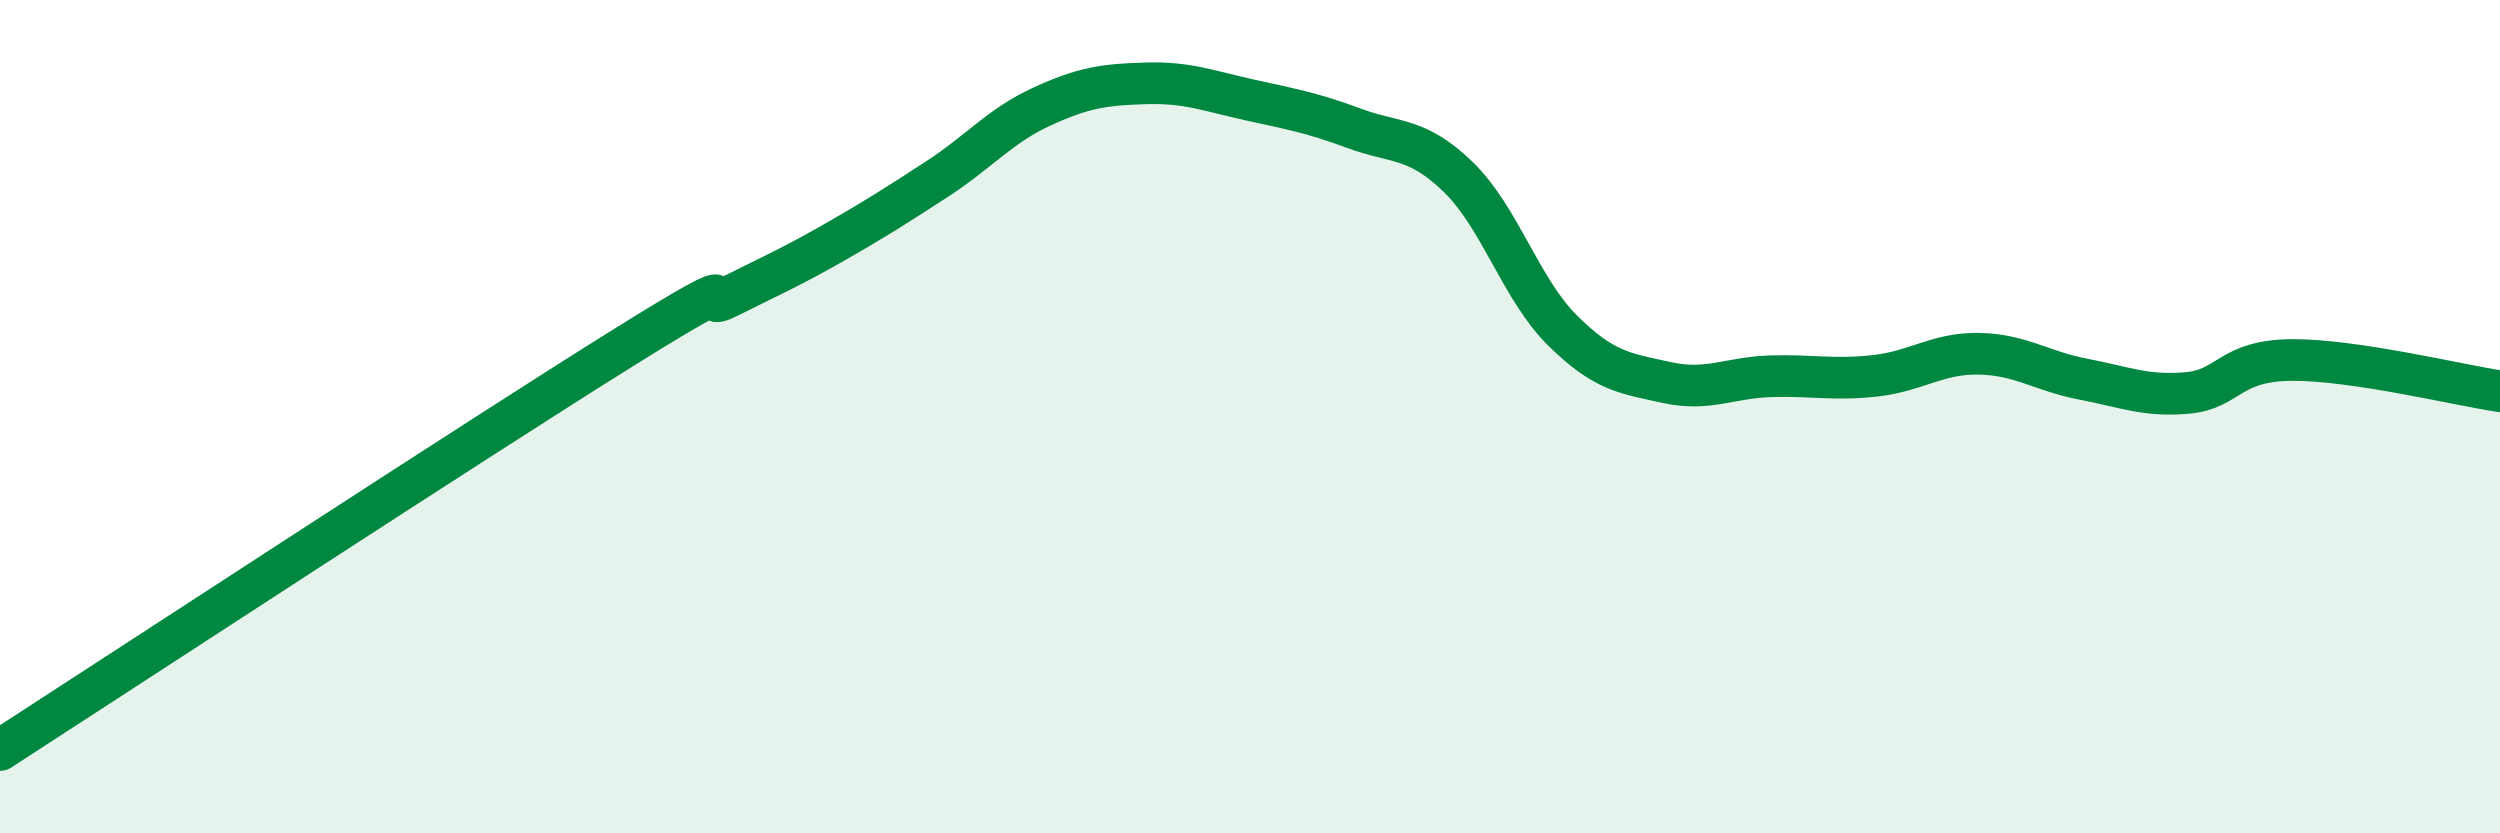
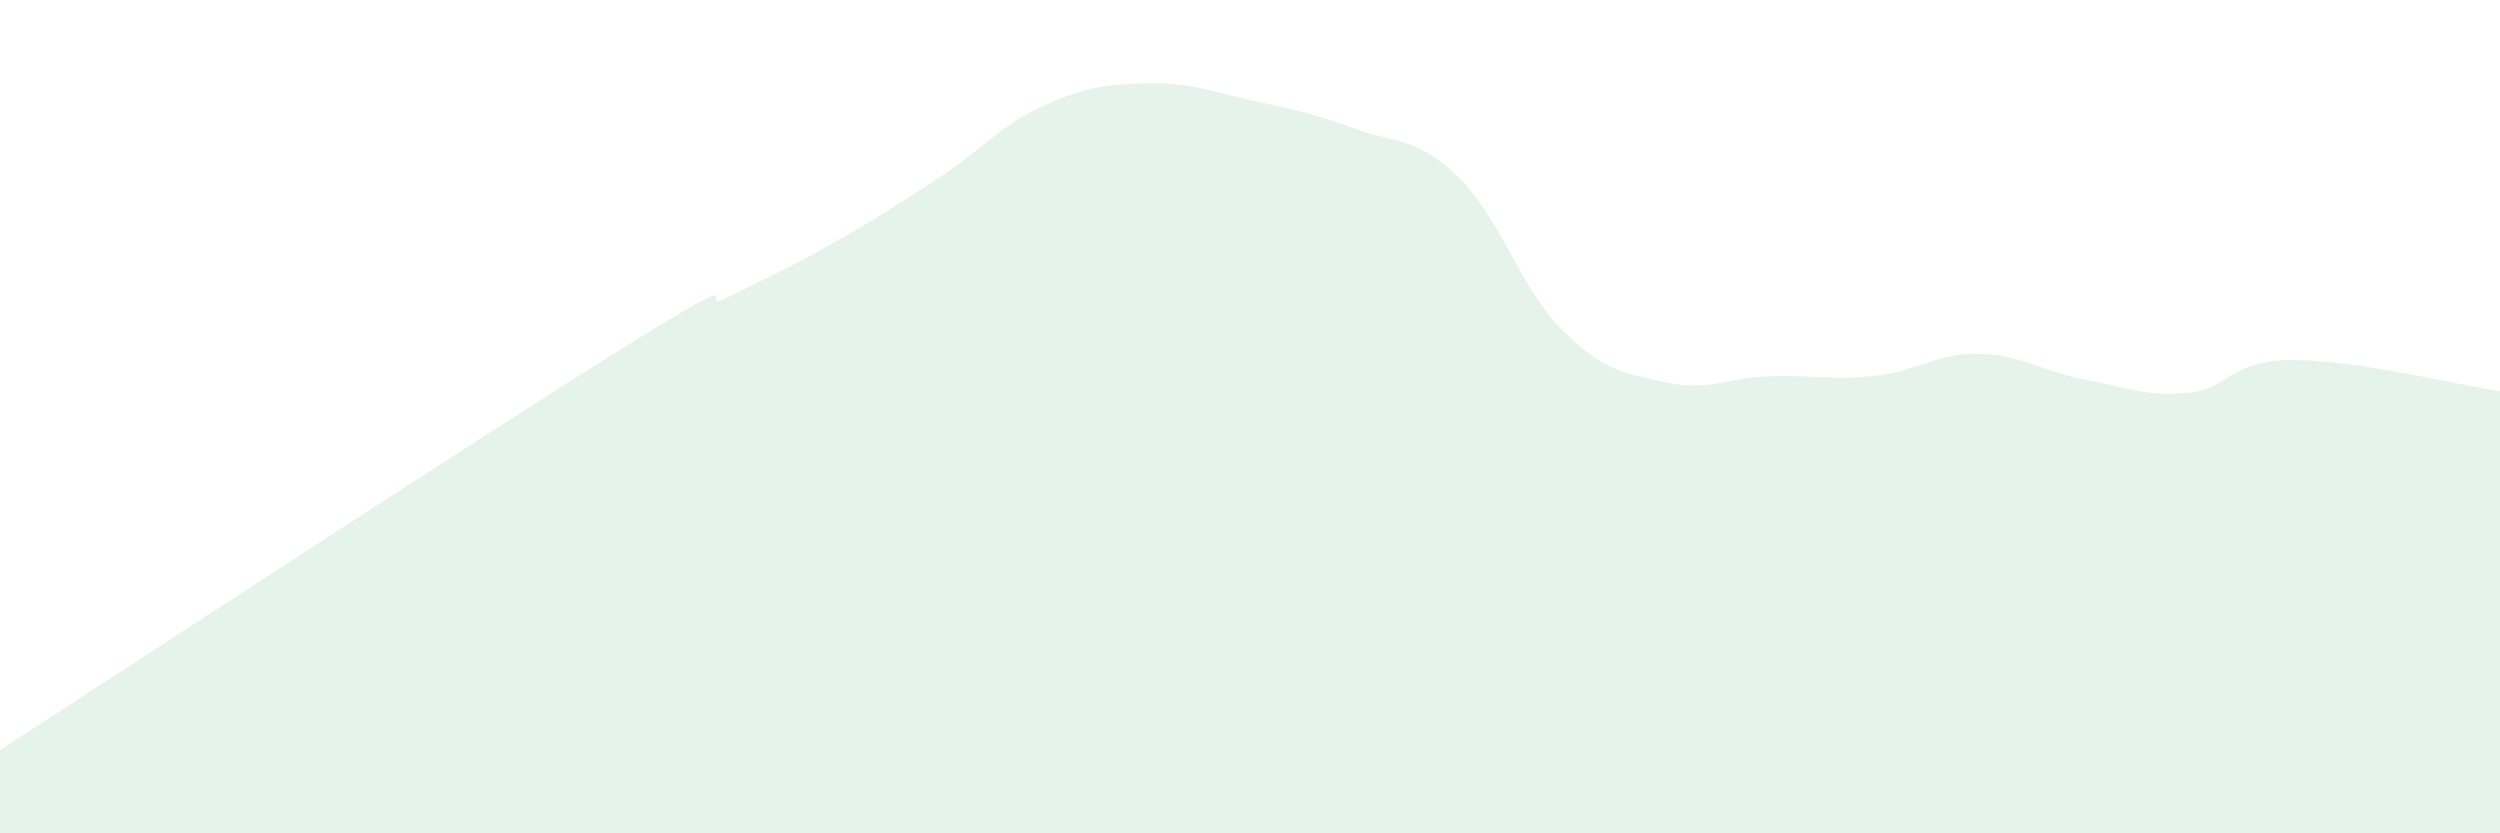
<svg xmlns="http://www.w3.org/2000/svg" width="60" height="20" viewBox="0 0 60 20">
  <path d="M 0,18 C 3,16.06 11.5,10.5 15,8.32 C 18.5,6.14 16.5,7.62 17.5,7.12 C 18.5,6.62 19,6.4 20,5.83 C 21,5.26 21.5,4.94 22.5,4.29 C 23.5,3.64 24,3.02 25,2.56 C 26,2.1 26.5,2.03 27.5,2 C 28.5,1.97 29,2.18 30,2.4 C 31,2.62 31.5,2.71 32.5,3.08 C 33.5,3.45 34,3.28 35,4.25 C 36,5.22 36.5,6.94 37.5,7.93 C 38.5,8.92 39,8.96 40,9.18 C 41,9.4 41.5,9.06 42.5,9.03 C 43.5,9 44,9.13 45,9.02 C 46,8.91 46.5,8.47 47.5,8.49 C 48.5,8.51 49,8.91 50,9.1 C 51,9.29 51.5,9.52 52.5,9.43 C 53.5,9.34 53.5,8.65 55,8.64 C 56.5,8.63 59,9.24 60,9.39L60 20L0 20Z" fill="#008740" opacity="0.1" stroke-linecap="round" stroke-linejoin="round" />
-   <path d="M 0,18 C 3,16.06 11.5,10.5 15,8.32 C 18.5,6.14 16.5,7.62 17.5,7.12 C 18.5,6.62 19,6.4 20,5.83 C 21,5.26 21.5,4.94 22.5,4.29 C 23.5,3.64 24,3.02 25,2.56 C 26,2.1 26.5,2.03 27.5,2 C 28.5,1.97 29,2.18 30,2.4 C 31,2.62 31.5,2.71 32.5,3.08 C 33.5,3.45 34,3.28 35,4.25 C 36,5.22 36.5,6.94 37.5,7.93 C 38.5,8.92 39,8.96 40,9.18 C 41,9.4 41.5,9.06 42.5,9.03 C 43.5,9 44,9.13 45,9.02 C 46,8.91 46.5,8.47 47.5,8.49 C 48.5,8.51 49,8.91 50,9.1 C 51,9.29 51.5,9.52 52.5,9.43 C 53.5,9.34 53.5,8.65 55,8.64 C 56.5,8.63 59,9.24 60,9.39" stroke="#008740" stroke-width="1" fill="none" stroke-linecap="round" stroke-linejoin="round" />
</svg>